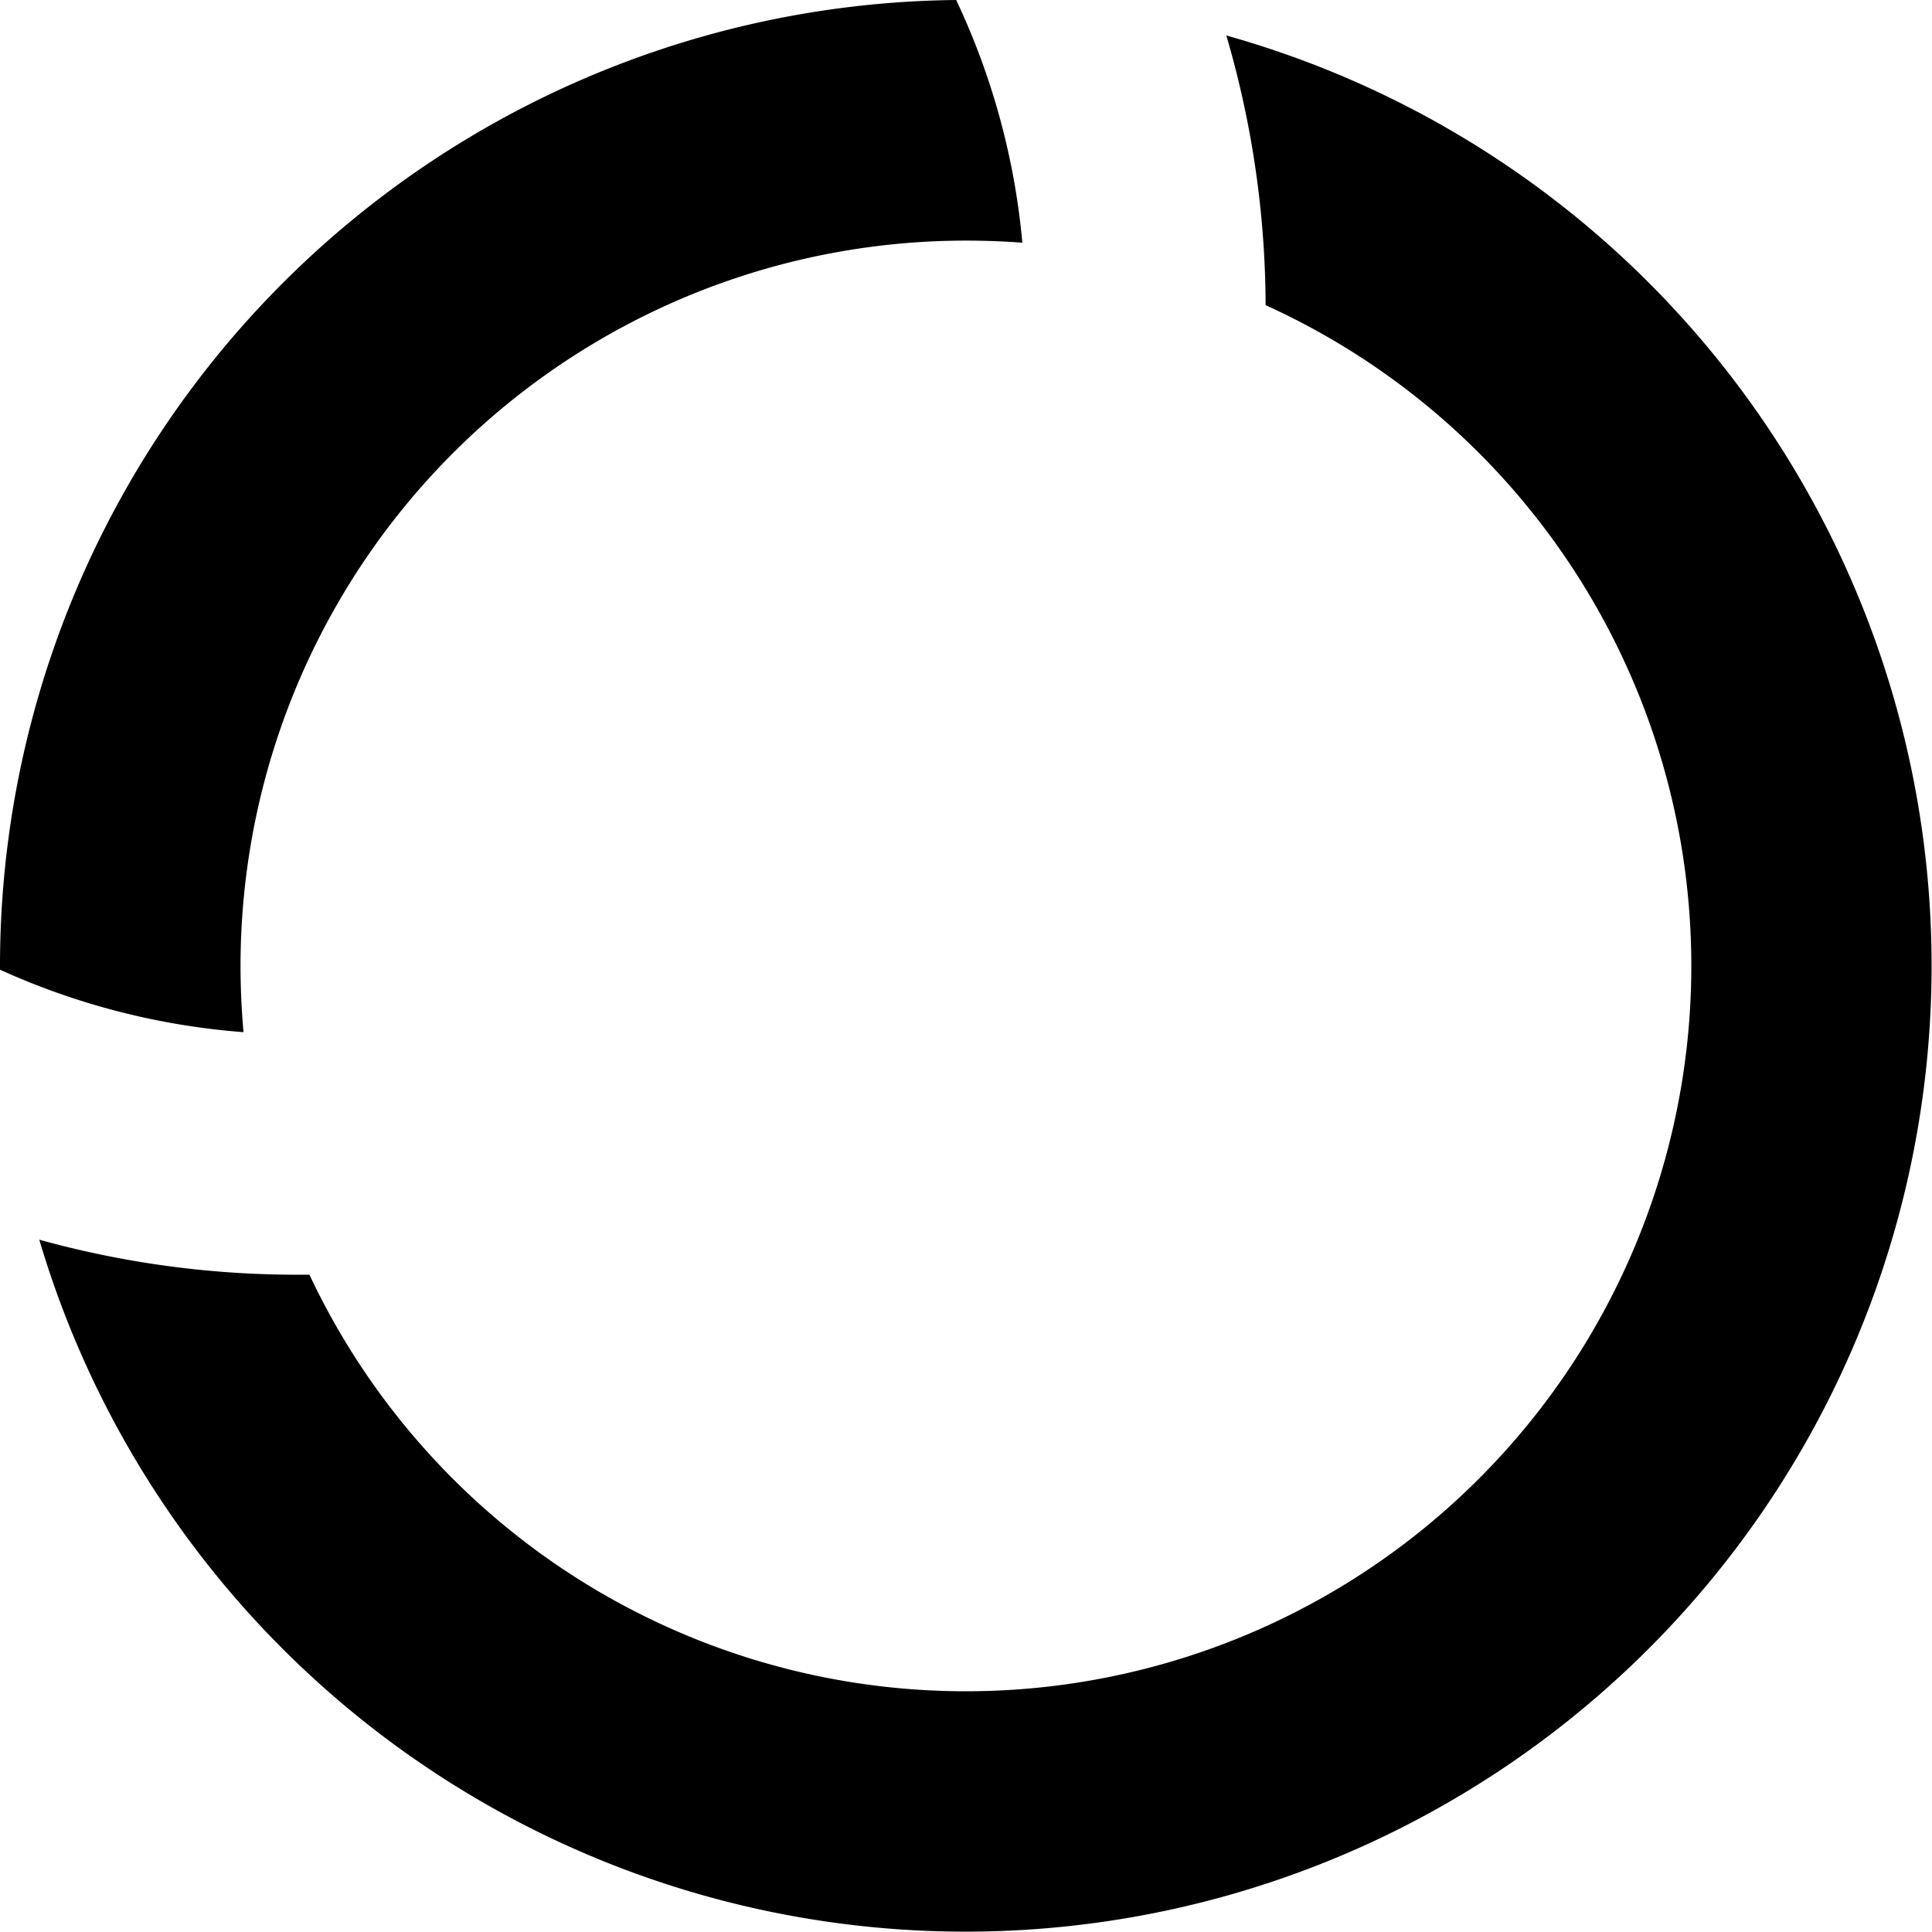
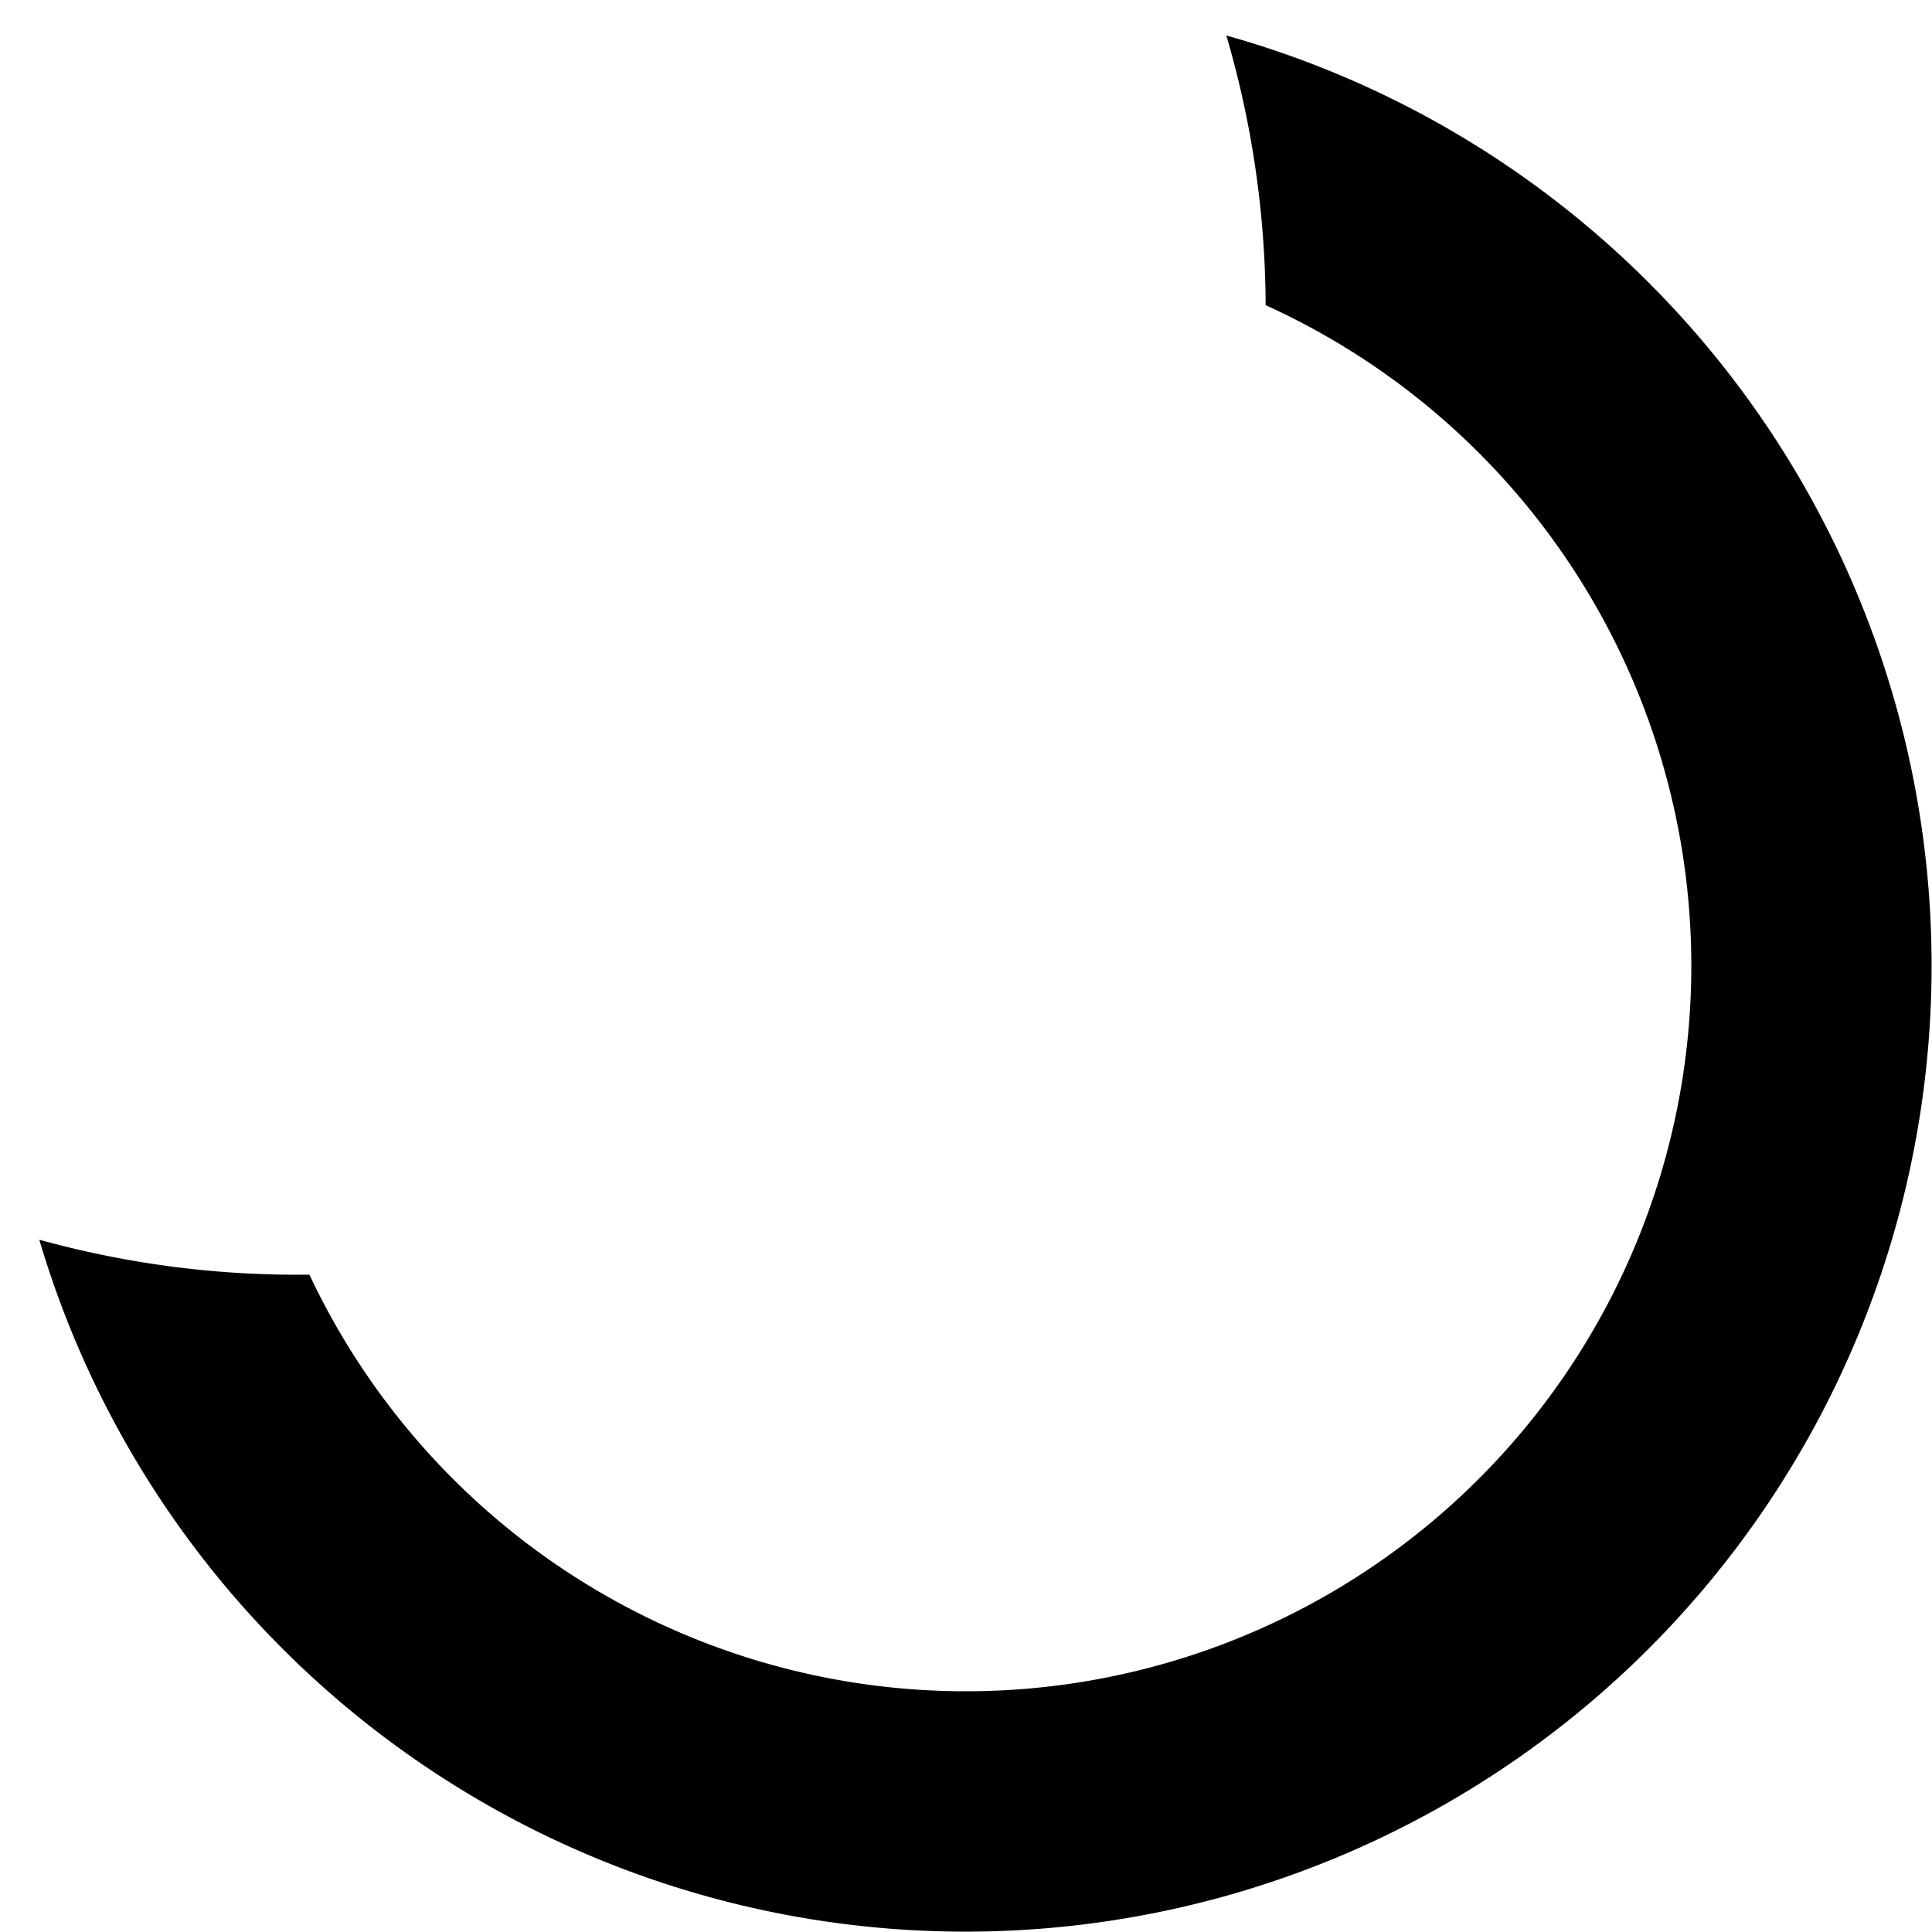
<svg xmlns="http://www.w3.org/2000/svg" viewBox="0 0 240 240">
  <style>
    path { color: #262626; }
    @media (prefers-color-scheme: dark) { path { fill: #fff; } }
  </style>
-   <path d="M0 120v.46a89.6 89.6 0 0 0 30.25 7.76 93.13 93.13 0 0 1-.37-8.22A90.11 90.11 0 0 1 120 29.89q3.51 0 7 .26A89.44 89.44 0 0 0 118.78 0 120 120 0 0 0 0 120Z" />
  <path d="M152.34 4.41a120.26 120.26 0 0 1 4.88 33.5A90.12 90.12 0 1 1 38.44 158.35h-1.22A119.85 119.85 0 0 1 4.88 154 120 120 0 1 0 152.34 4.41Z" />
</svg>